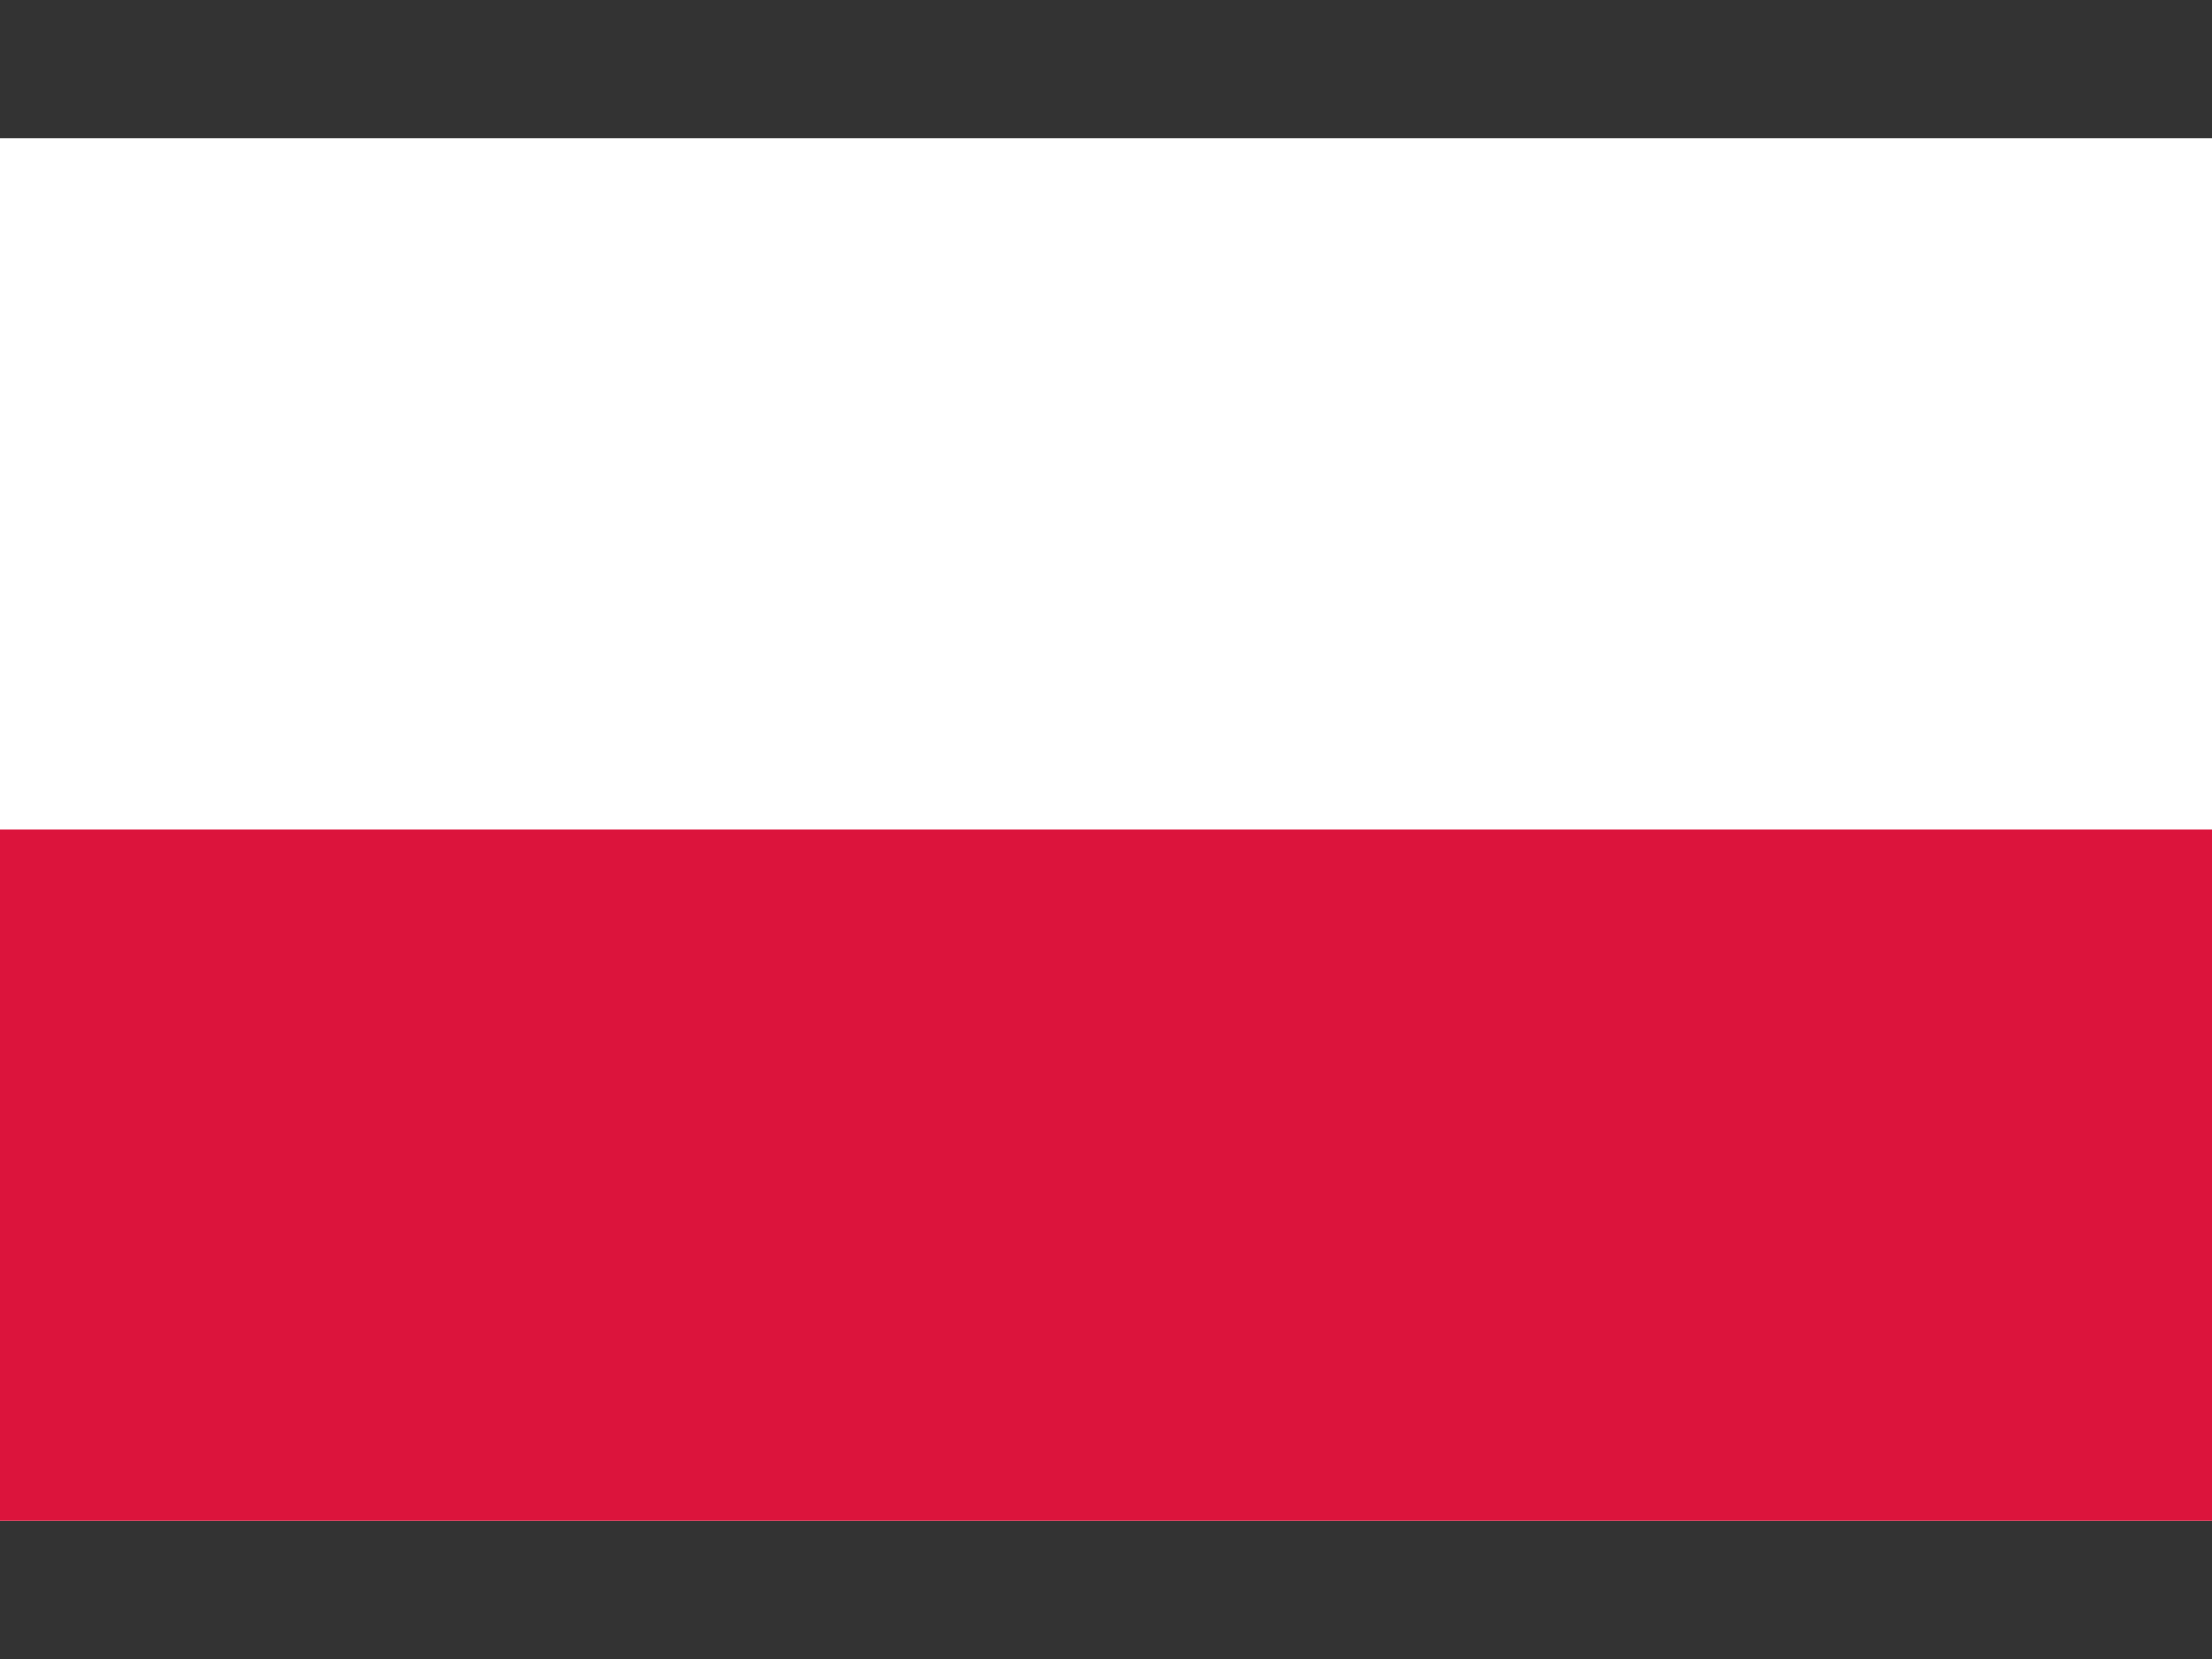
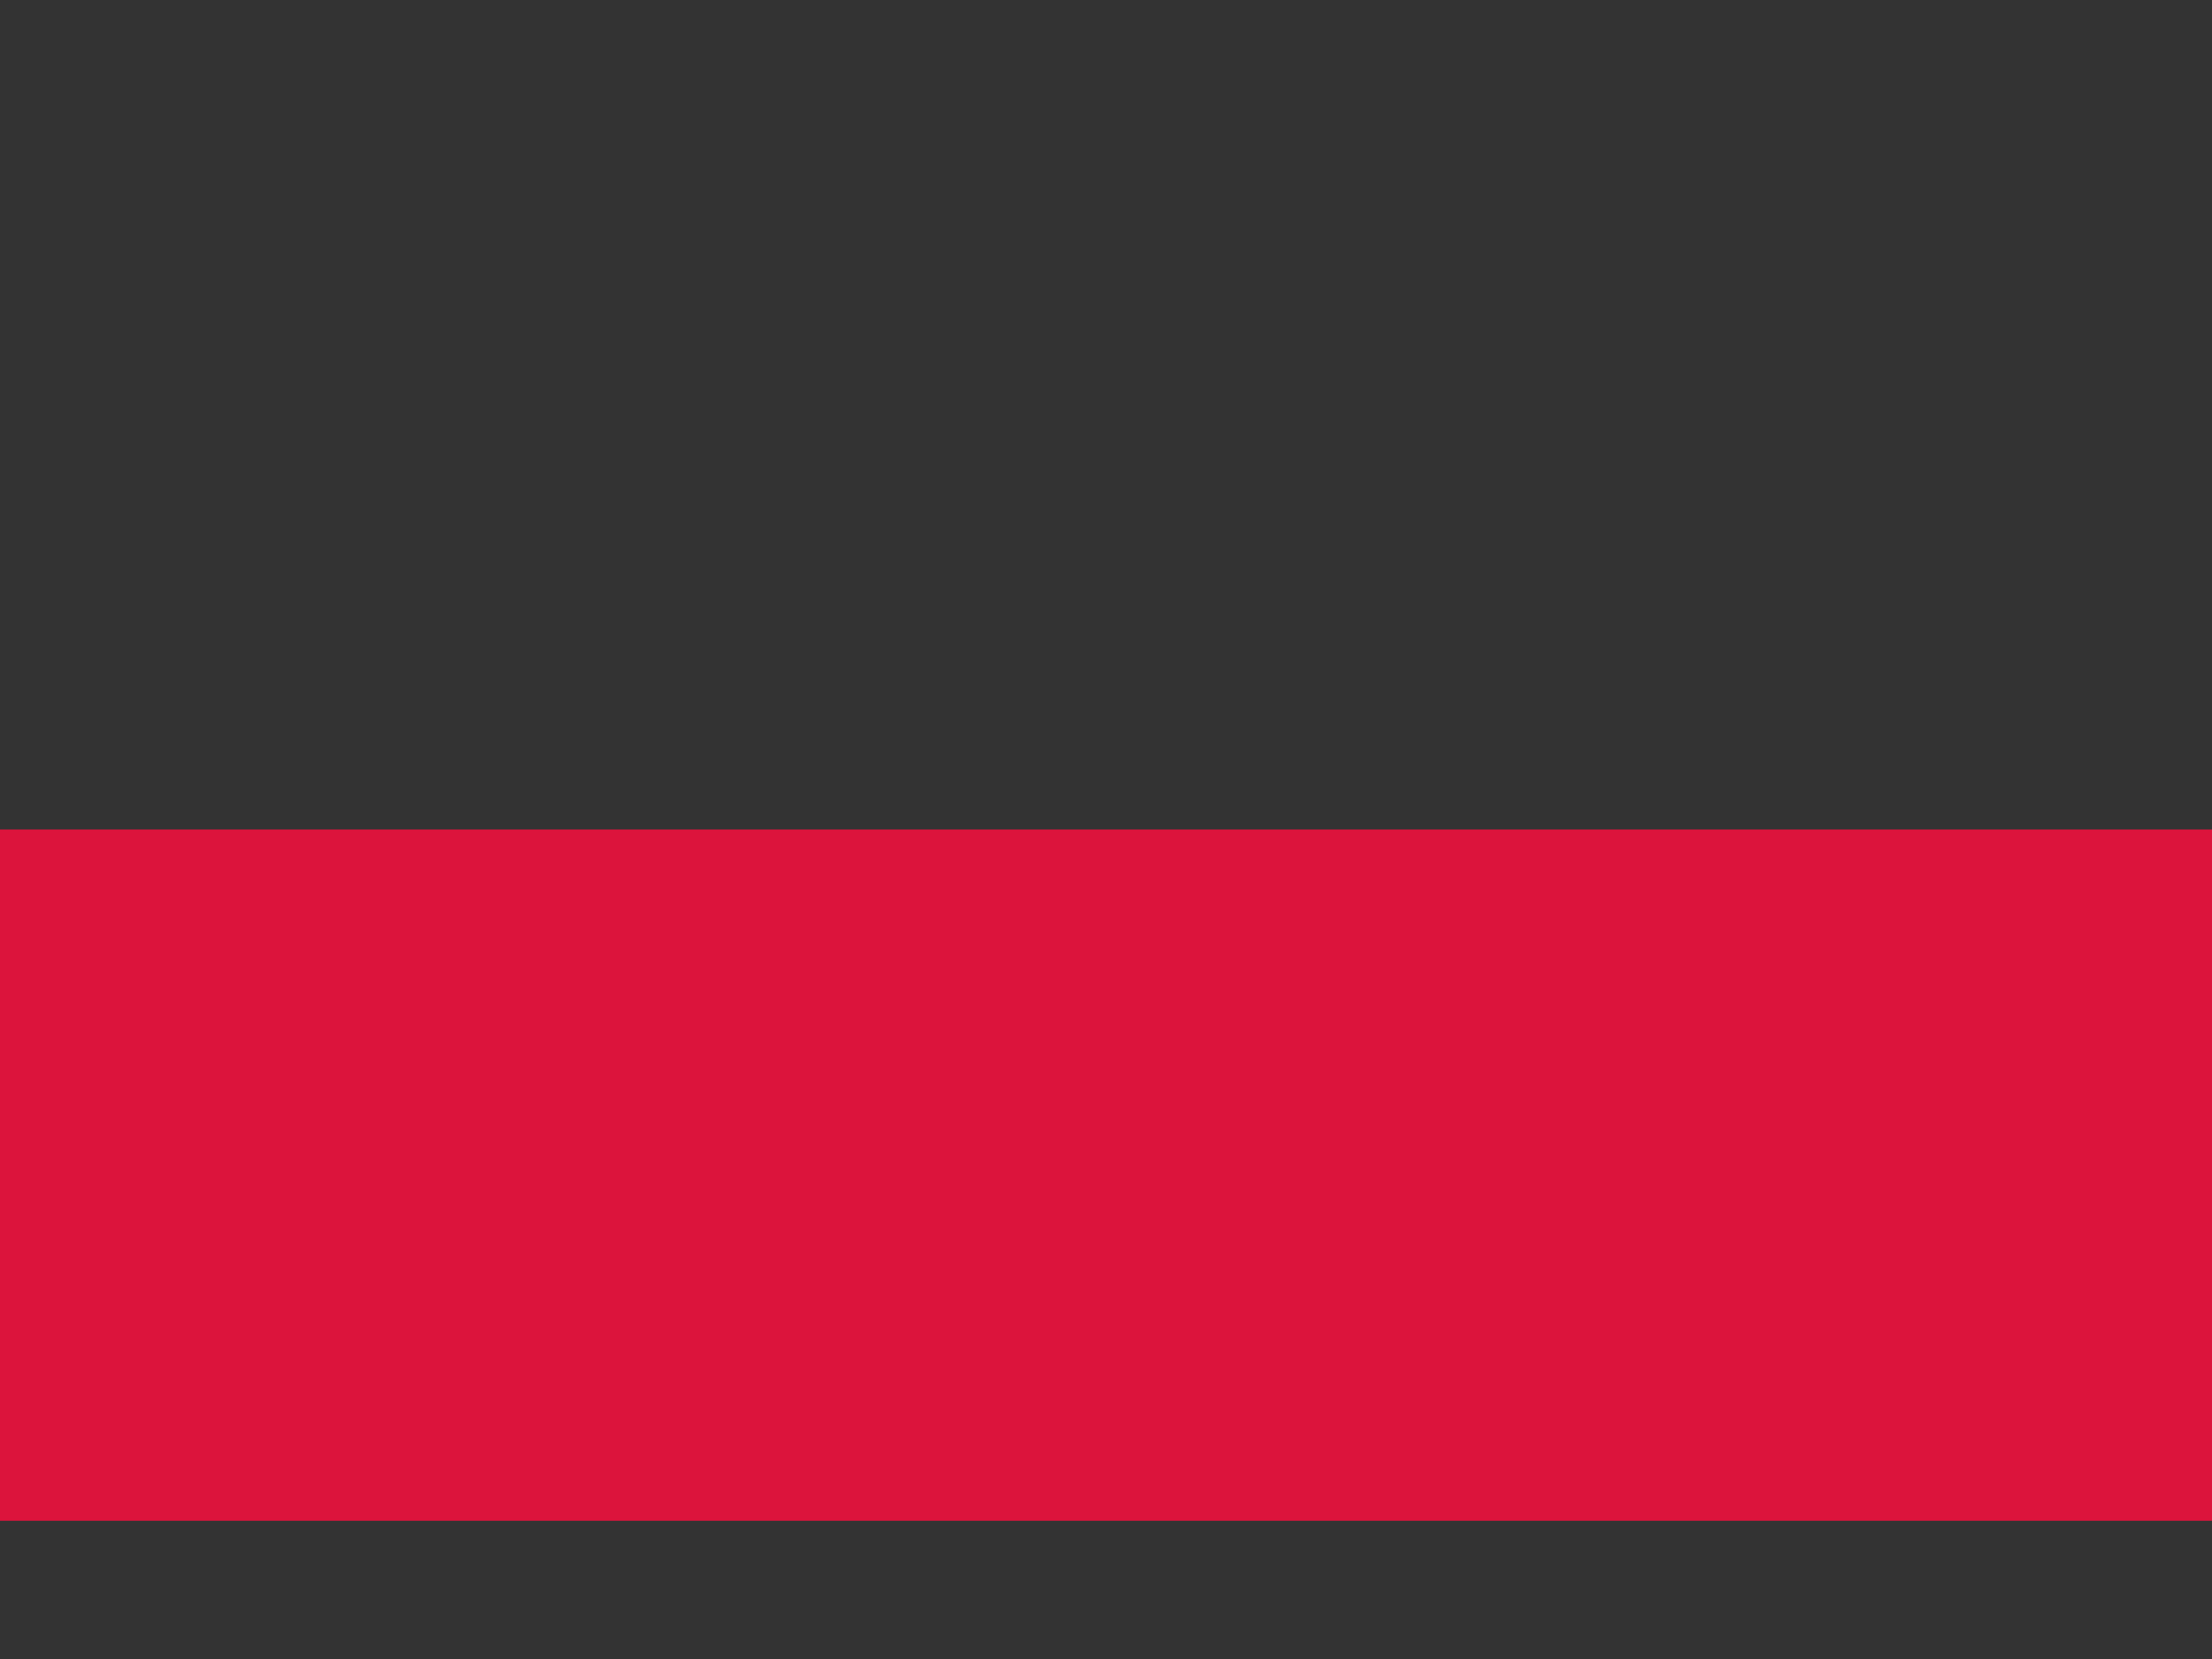
<svg xmlns="http://www.w3.org/2000/svg" id="af157904-e3bd-454e-990f-e96fe816baf8" data-name="fbe4f6aa-1cda-47c3-867d-43c1bddb2f77" viewBox="0 0 64 48">
  <rect x="0" y="0" width="64" height="48" fill="#333333" stroke="none" />
  <defs>
    <style>.e34417ee-6095-49b4-ba6c-15ef653626af{fill:#fff;}.b81f40d9-1bd8-484f-93ec-f6e853412fbc{fill:#dc143c;}</style>
  </defs>
-   <path class="e34417ee-6095-49b4-ba6c-15ef653626af" d="M0,4H64V44H0Z" />
  <path class="b81f40d9-1bd8-484f-93ec-f6e853412fbc" d="M0,24H64V44H0Z" />
</svg>